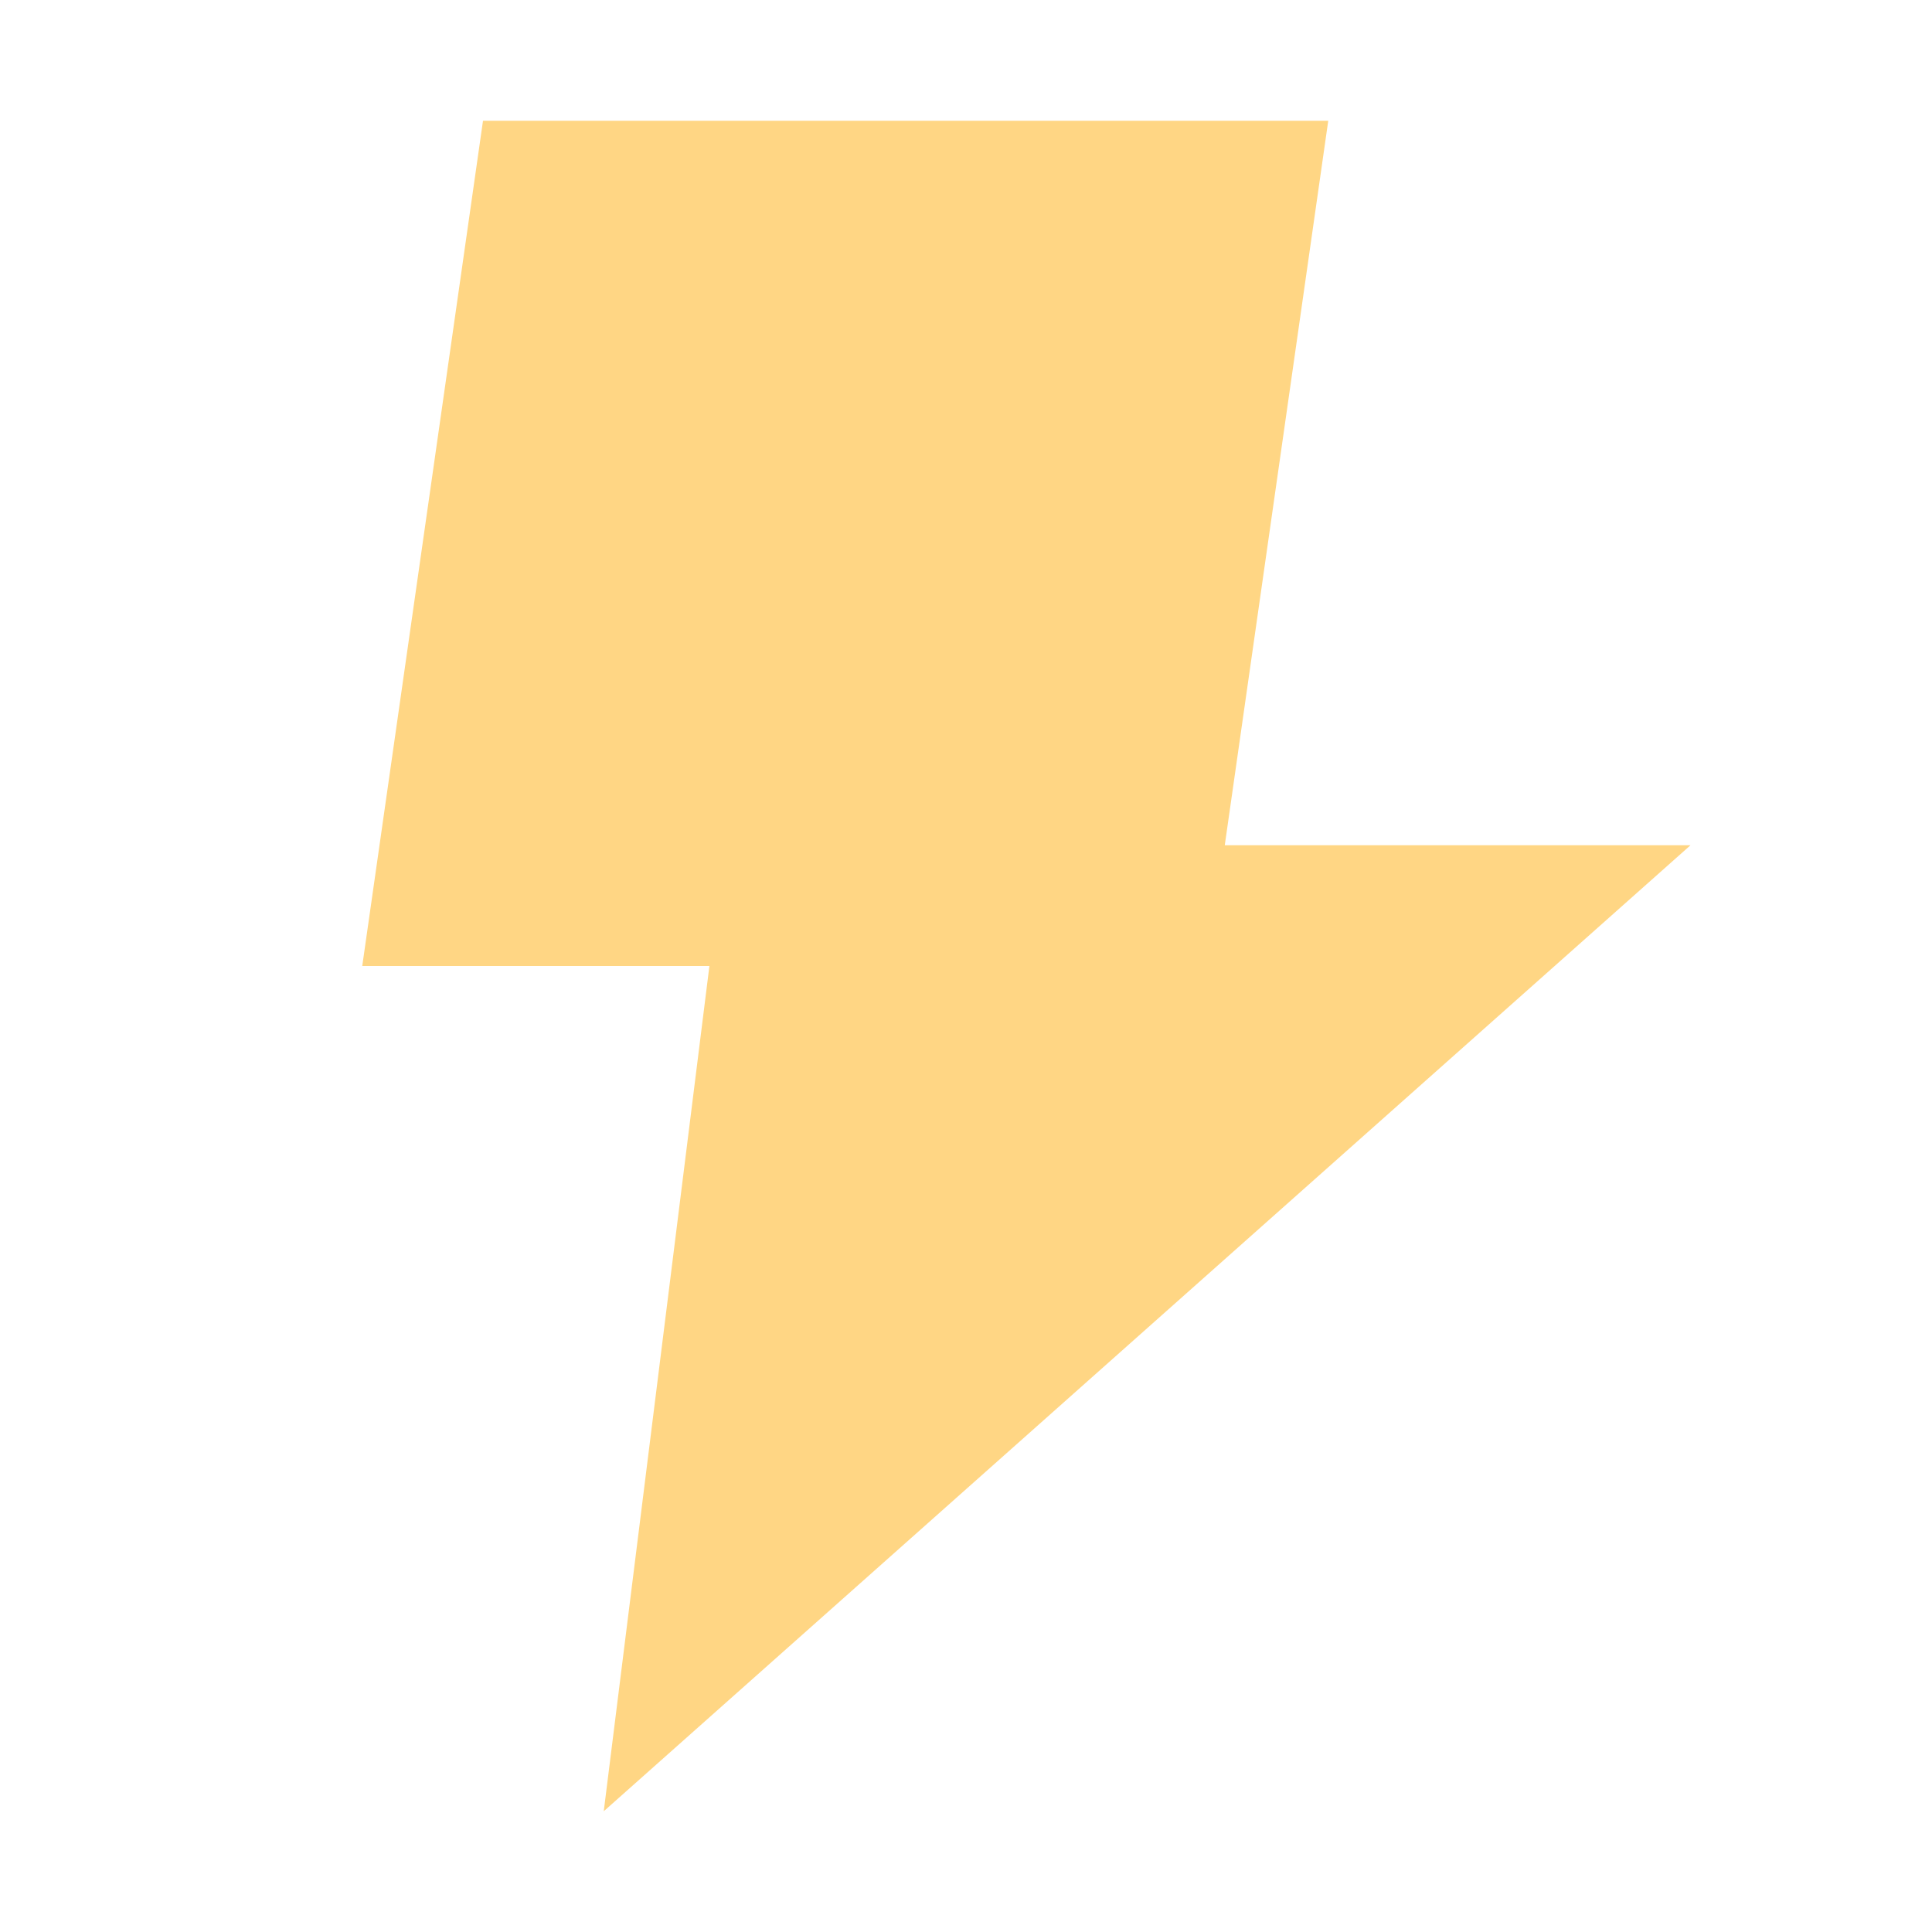
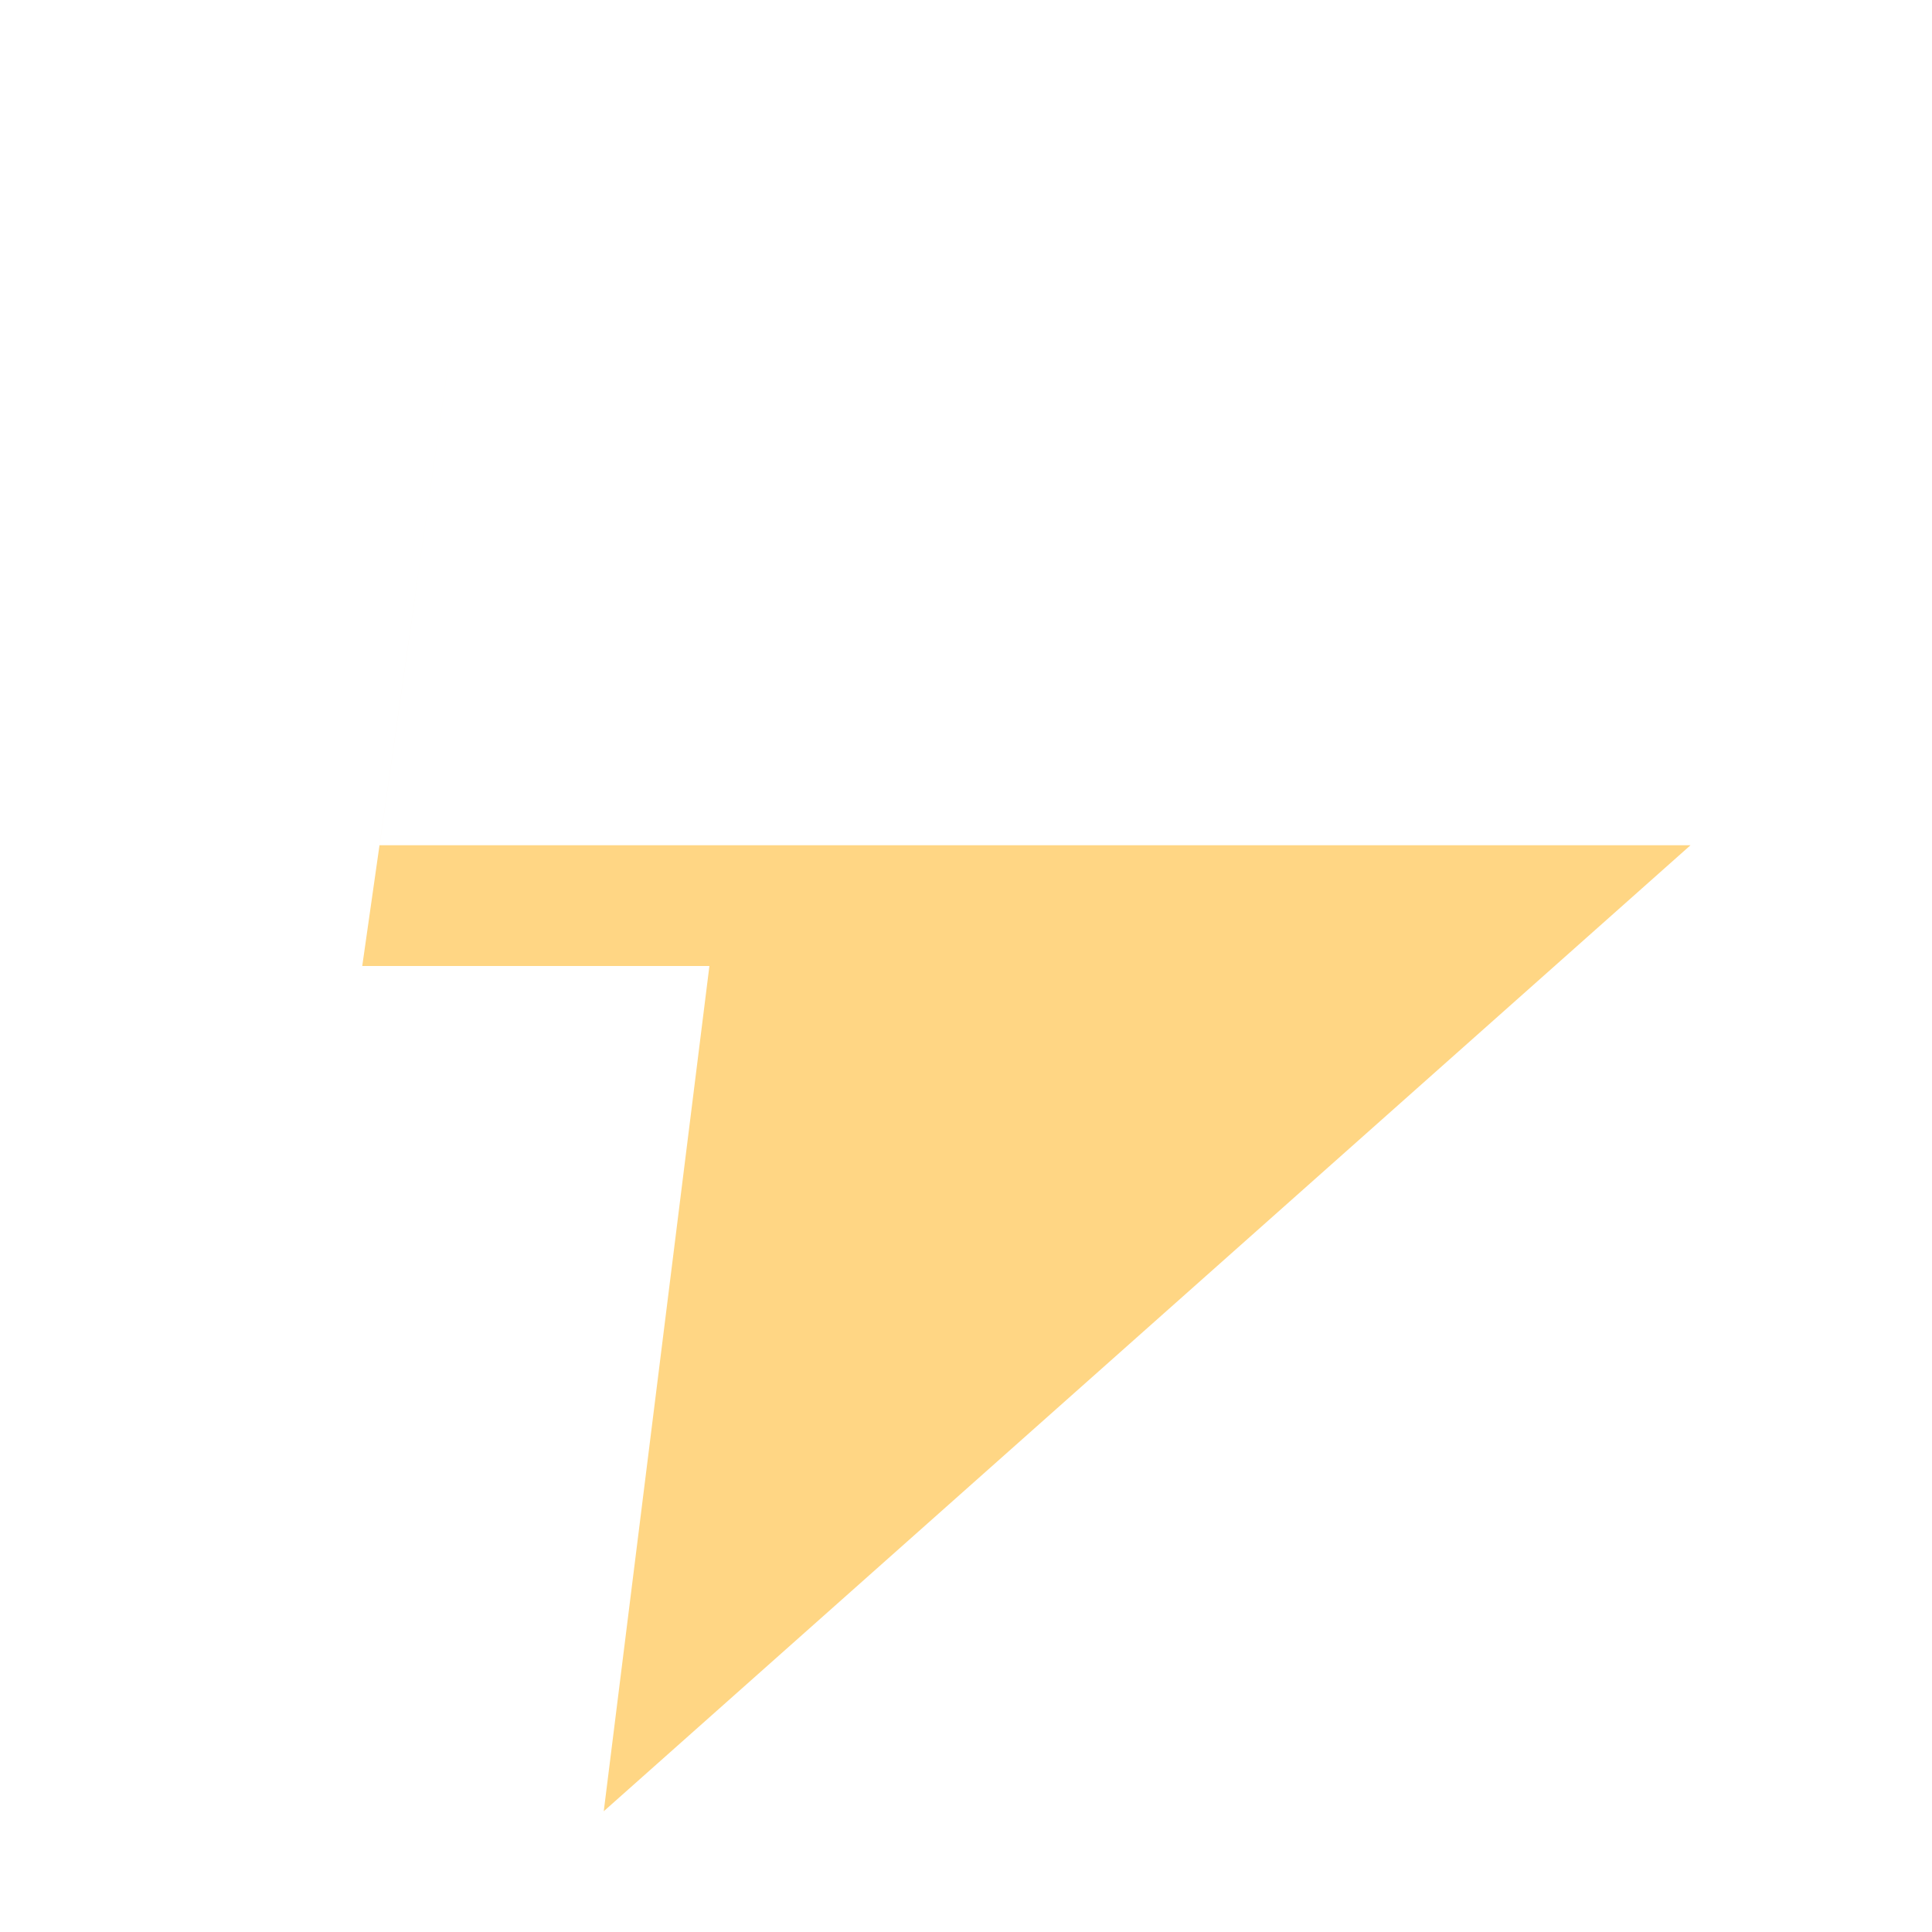
<svg xmlns="http://www.w3.org/2000/svg" width="16" height="16" version="1.1" viewBox="0 0 16 16">
  <g transform="translate(0 -1036.4)">
-     <path transform="translate(0 1036.4)" d="m4 1l-1 7h2.875l-0.875 7 9-8h-3.857l0.857-6h-7z" fill="#ffd684" />
+     <path transform="translate(0 1036.4)" d="m4 1l-1 7h2.875l-0.875 7 9-8h-3.857h-7z" fill="#ffd684" />
  </g>
</svg>